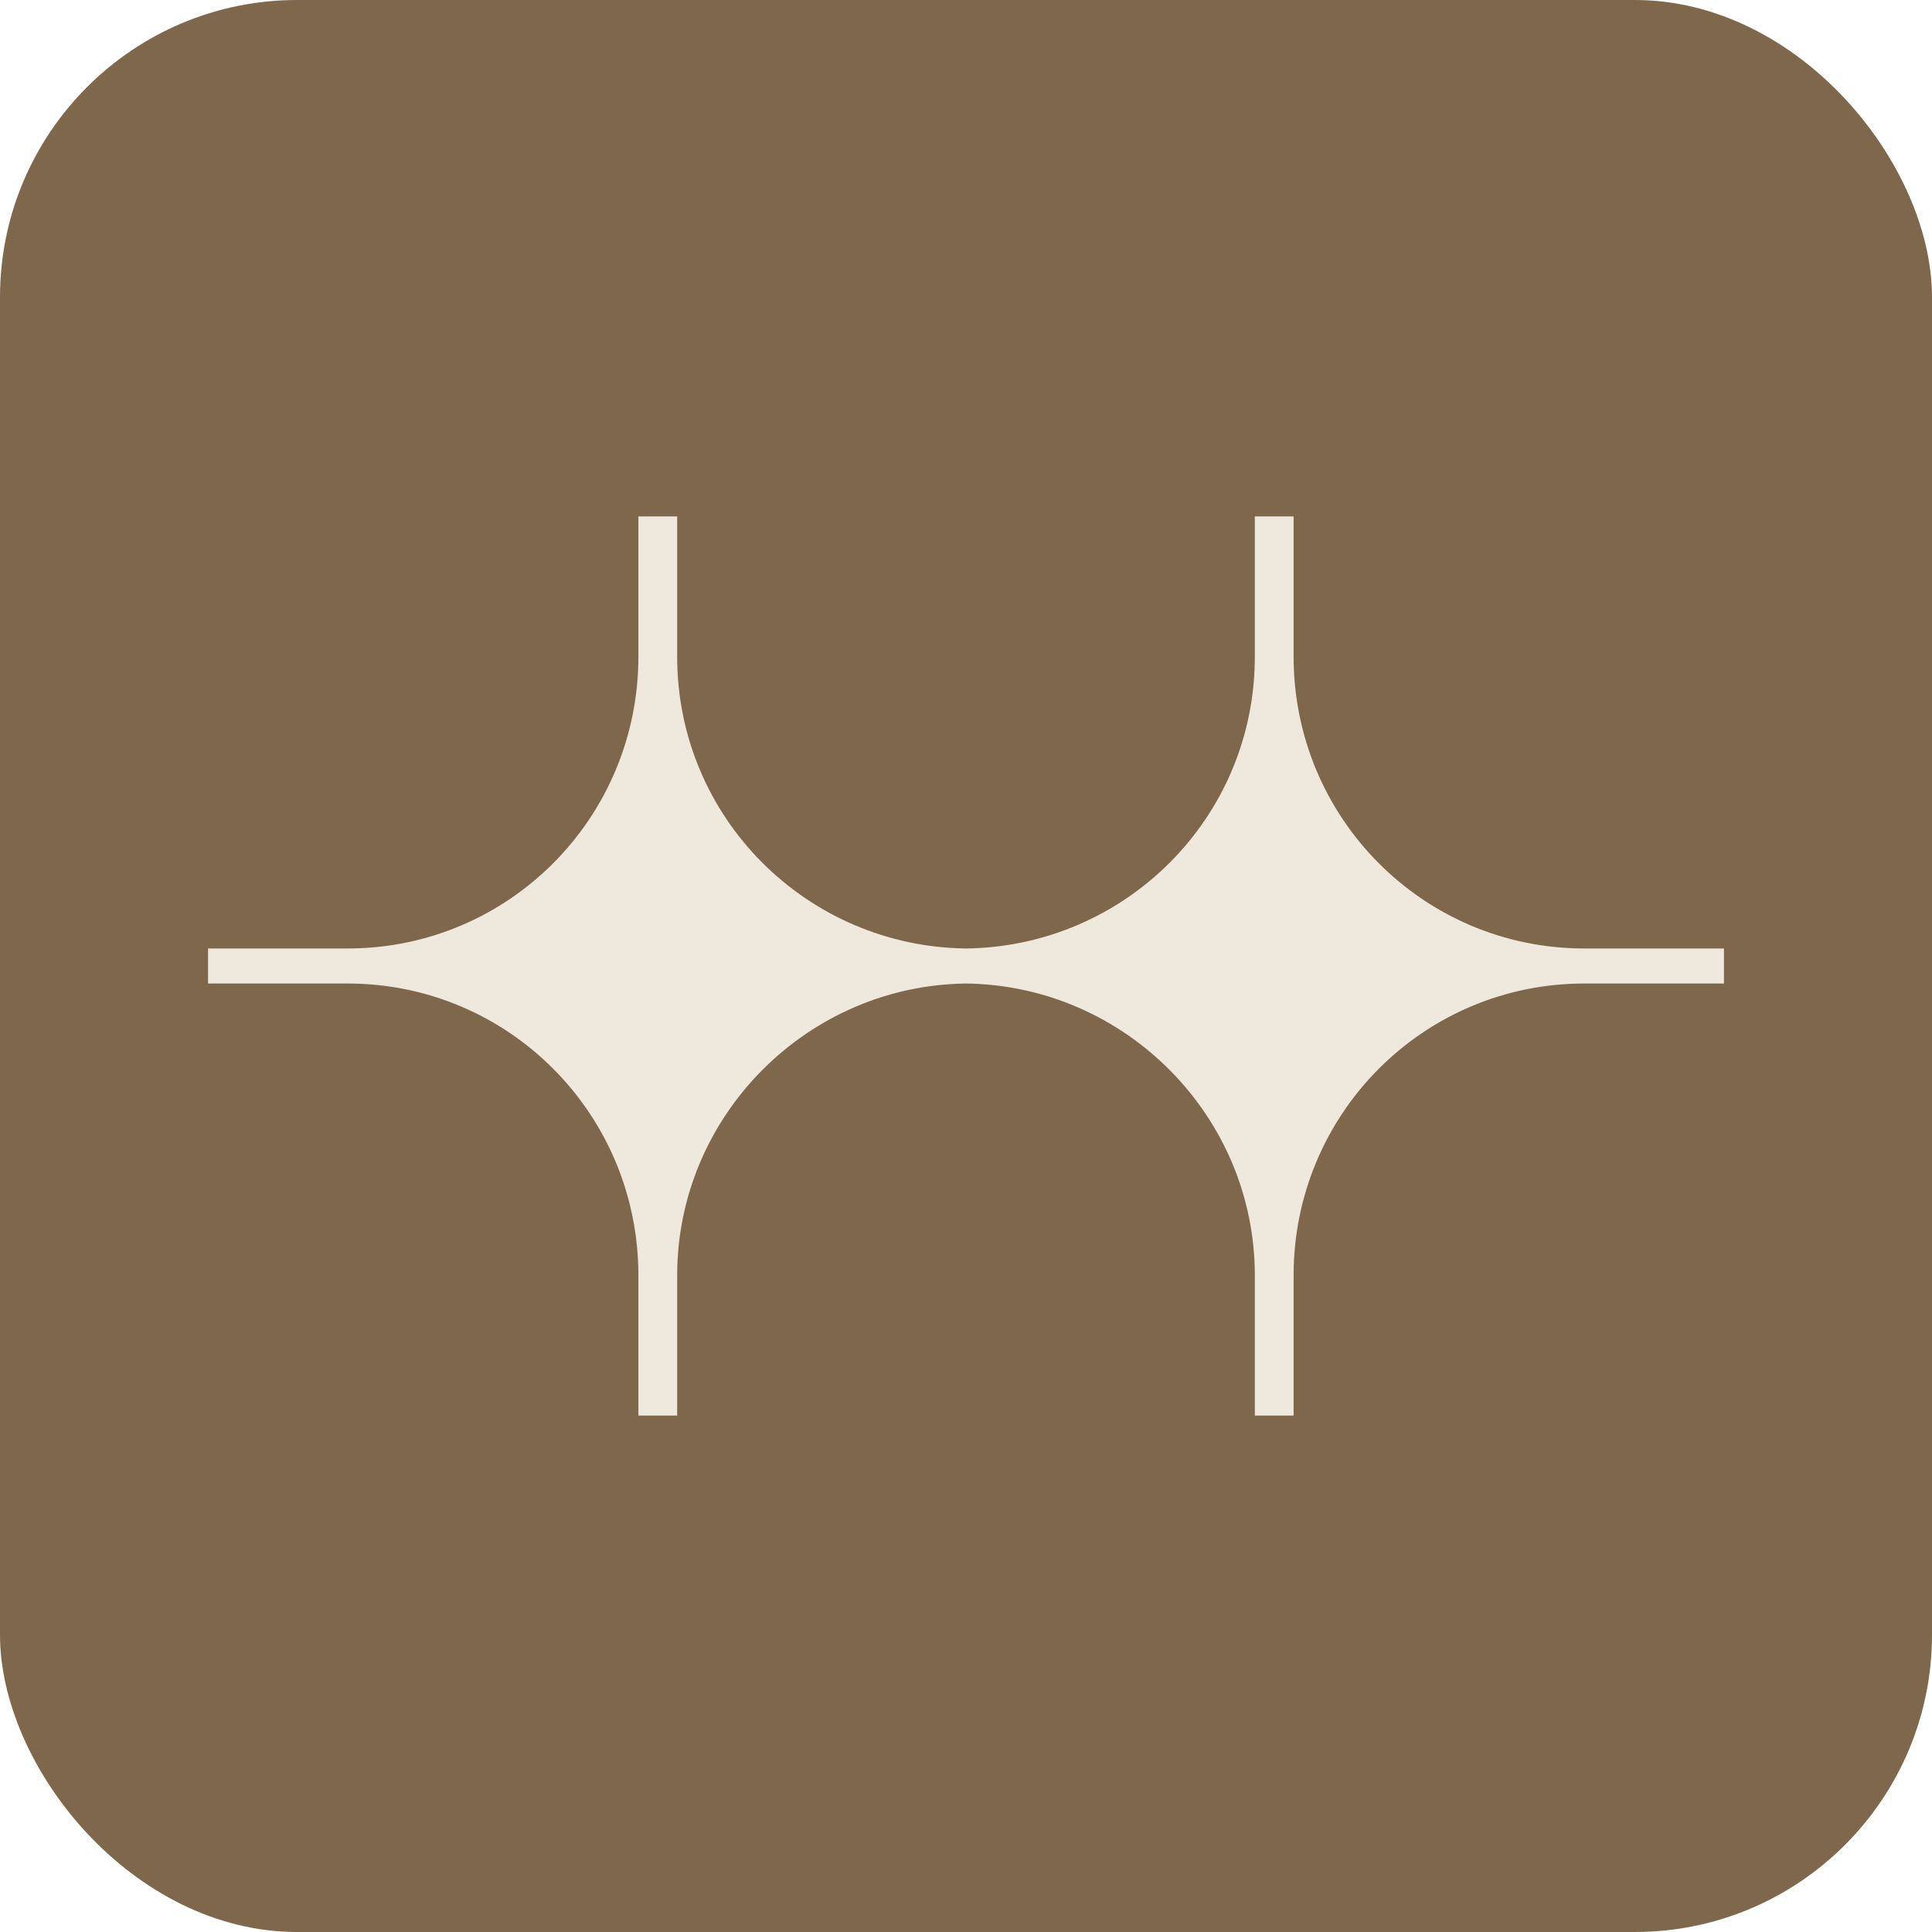
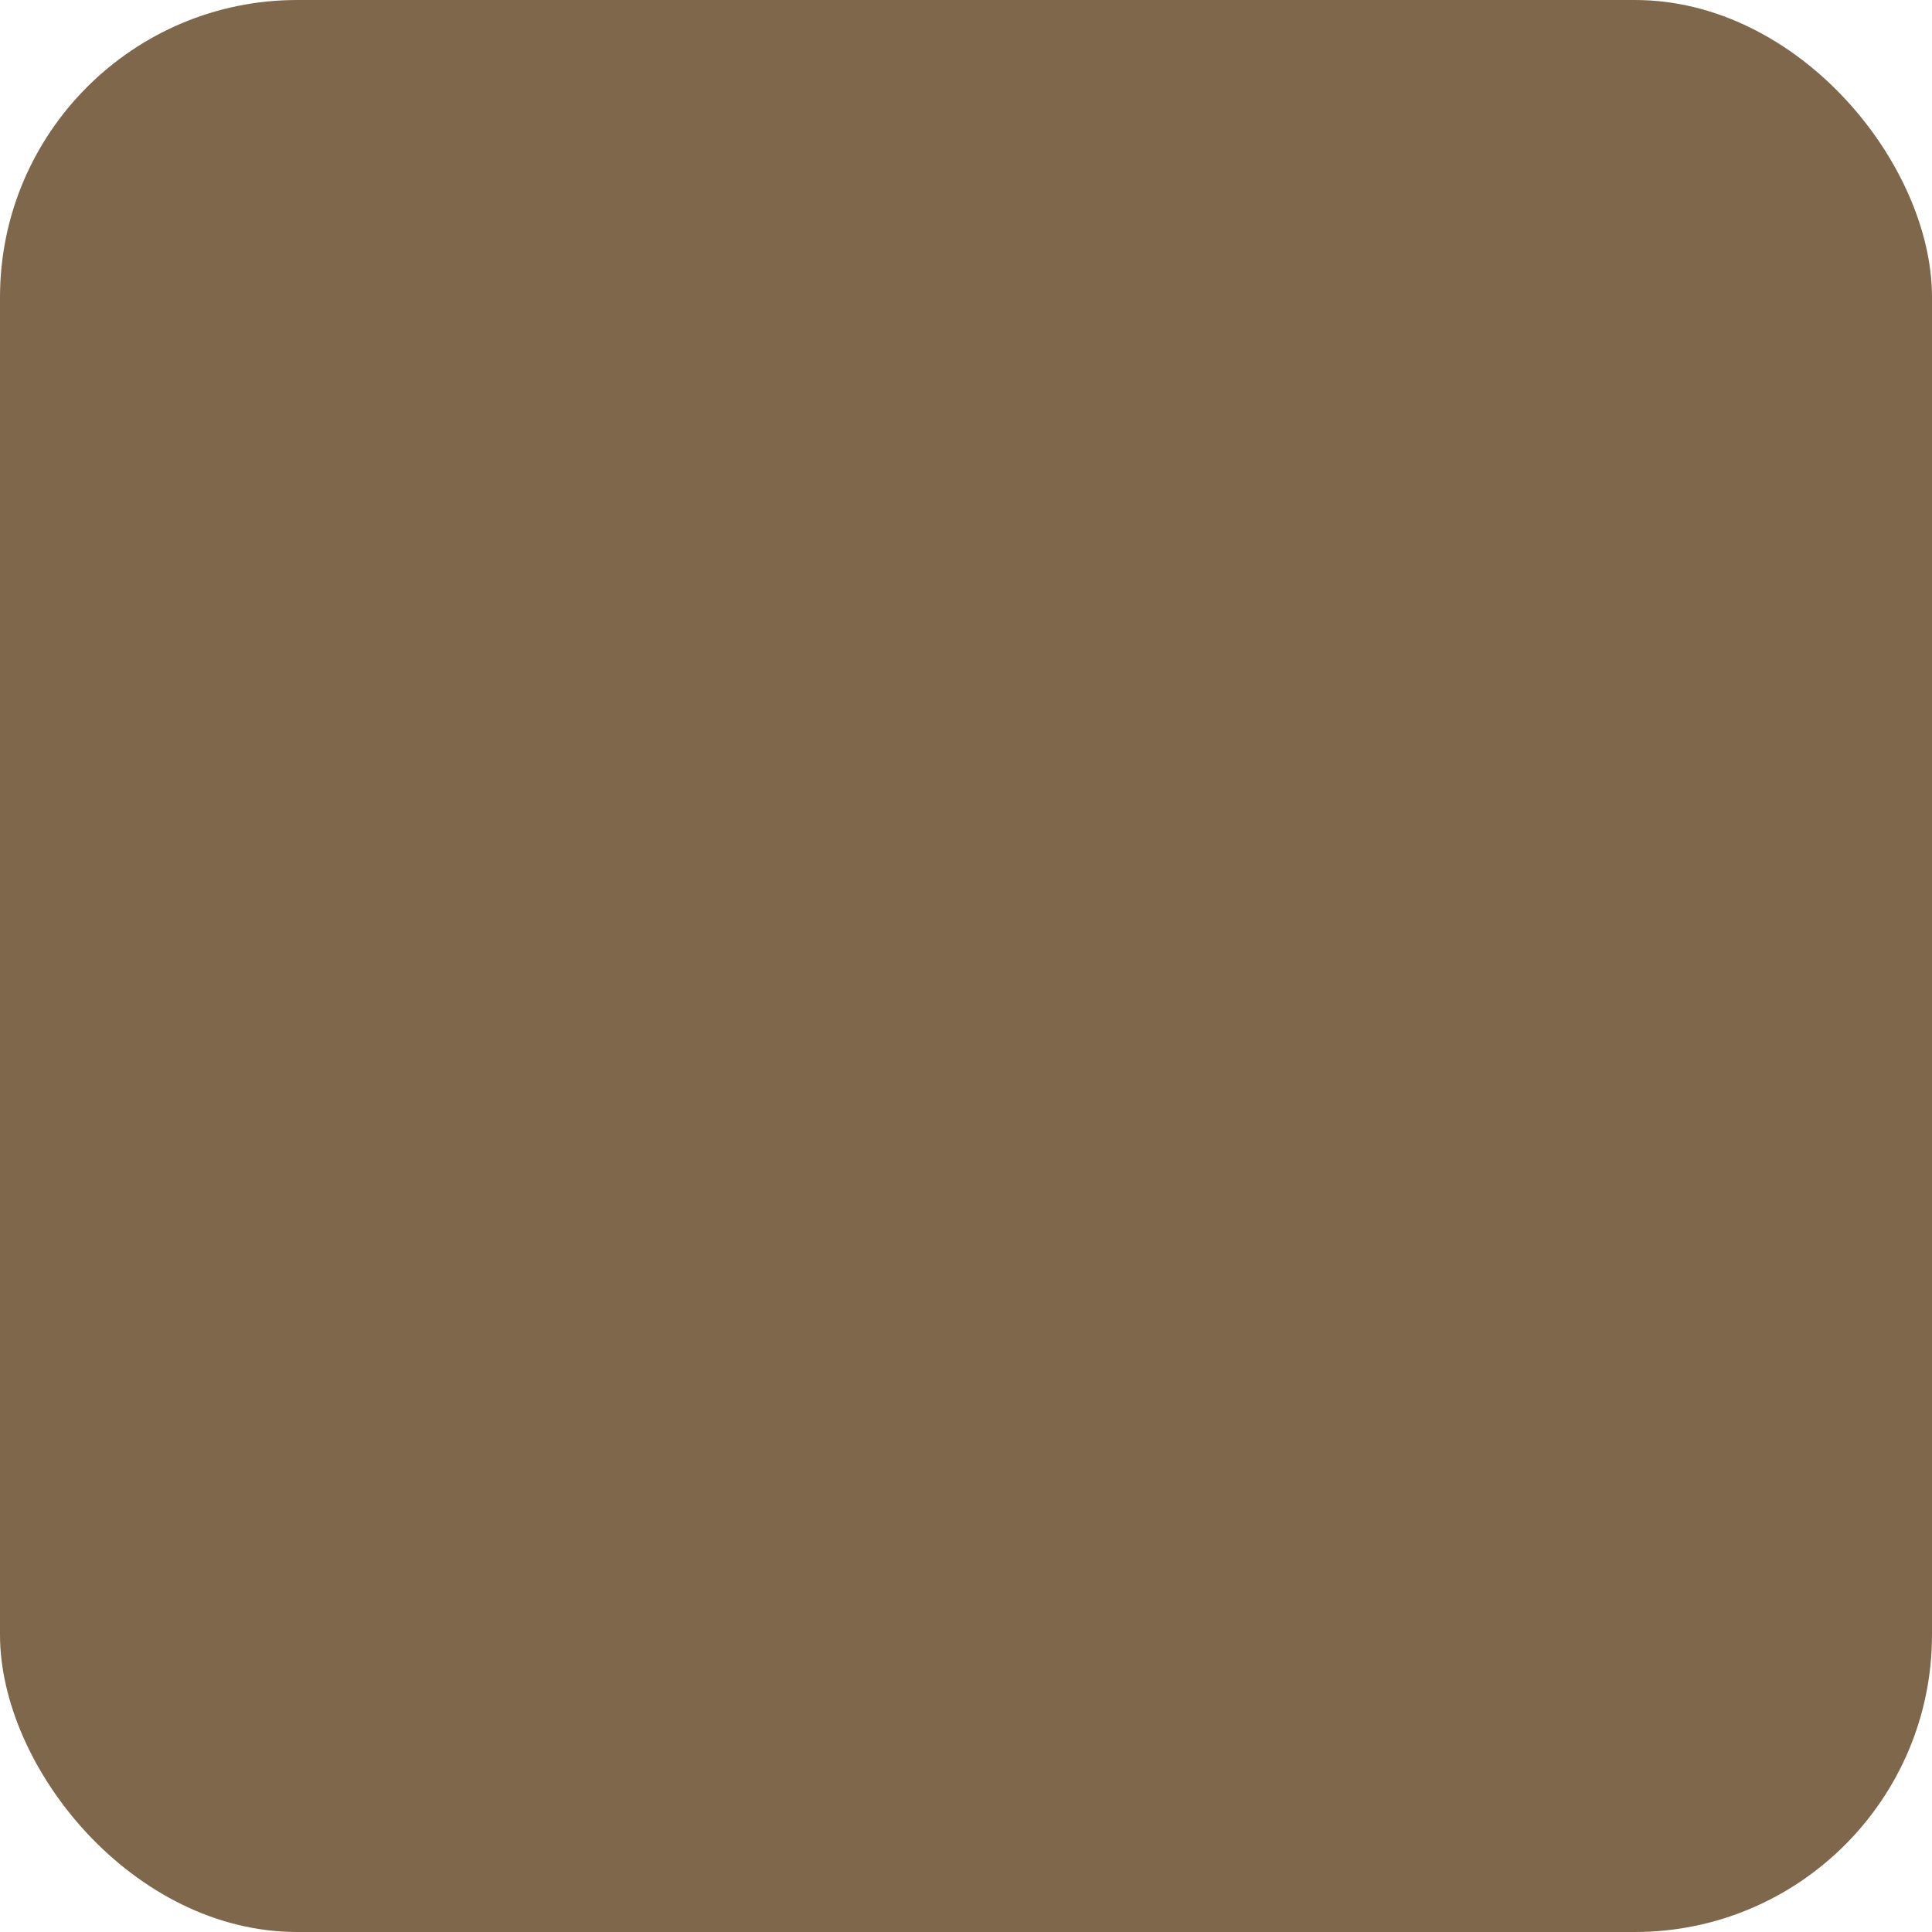
<svg xmlns="http://www.w3.org/2000/svg" version="1.1" width="520" height="520">
  <svg width="520" height="520" viewBox="0 0 520 520" fill="none">
    <rect width="520" height="520" rx="80" fill="#7F674C" />
-     <path d="M426.435 255.286C383.131 255.286 348.174 220.19 348.174 176.714V139H337.739V176.714C337.739 220.19 302.783 254.762 260 255.286C217.217 254.762 182.261 220.19 182.261 176.714V139H171.826V176.714C171.826 220.19 136.869 255.286 93.565 255.286H56V264.714H93.565C136.869 264.714 171.826 299.81 171.826 343.286V381H182.261V343.286C182.261 300.333 217.217 265.238 260 264.714C302.783 265.238 337.739 300.333 337.739 343.286V381H348.174V343.286C348.174 299.81 383.131 264.714 426.435 264.714H464V255.286H426.435Z" fill="#EFE8DC" />
  </svg>
  <style>@media (prefers-color-scheme: light) { :root { filter: none; } }
@media (prefers-color-scheme: dark) { :root { filter: none; } }
</style>
</svg>